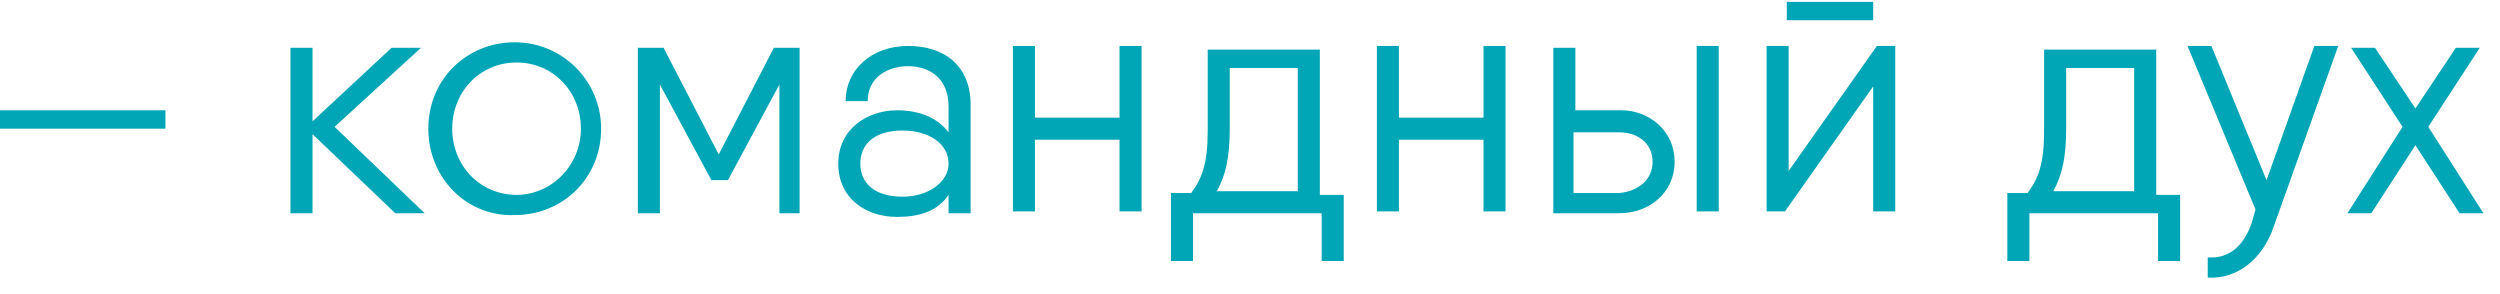
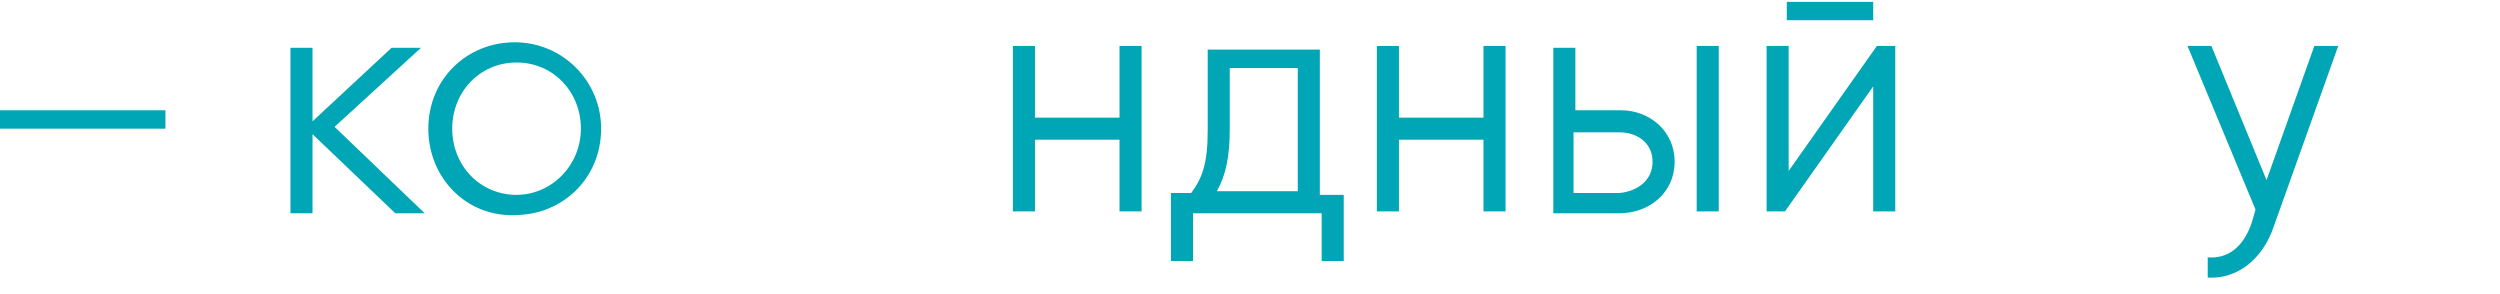
<svg xmlns="http://www.w3.org/2000/svg" width="136" height="16" viewBox="0 0 136 16" fill="none">
  <path d="M21.501 11.6L17.001 7.3V11.6H15.801V2.6H17.001V6.6L21.301 2.6H22.901L18.201 6.9L23.101 11.6H21.501Z" fill="#00A6B5" />
  <path d="M23.301 7C23.301 4.3 25.401 2.3 28.001 2.3C30.601 2.3 32.701 4.4 32.701 7C32.701 9.7 30.601 11.7 28.001 11.7C25.401 11.8 23.301 9.7 23.301 7ZM31.601 7C31.601 5 30.101 3.4 28.101 3.4C26.101 3.4 24.601 5 24.601 7C24.601 9 26.101 10.6 28.101 10.6C30.001 10.6 31.601 9 31.601 7Z" fill="#00A6B5" />
-   <path d="M43.599 11.6H42.399V4.6L39.599 9.8H38.699L35.899 4.6V11.6H34.699V2.6H35.899H36.099L39.099 8.4L42.099 2.6H43.499V11.6H43.599Z" fill="#00A6B5" />
-   <path d="M52.802 5.7V11.6H51.602V10.6C51.002 11.5 50.002 11.8 48.802 11.8C47.102 11.8 45.602 10.8 45.602 8.9C45.602 7 47.202 6 48.802 6C50.002 6 51.002 6.4 51.602 7.2V5.8C51.602 4.2 50.502 3.6 49.402 3.6C48.302 3.6 47.202 4.2 47.202 5.5H46.002C46.002 3.8 47.402 2.5 49.402 2.5C51.402 2.5 52.802 3.6 52.802 5.7ZM51.602 8.9C51.602 7.8 50.502 7.1 49.102 7.1C47.502 7.1 46.802 7.9 46.802 8.9C46.802 9.9 47.502 10.7 49.102 10.7C50.502 10.7 51.602 9.9 51.602 8.9Z" fill="#00A6B5" />
  <path d="M62.102 2.5V11.5H60.902V7.6H56.302V11.5H55.102V2.5H56.302V6.4H60.902V2.5H62.102Z" fill="#00A6B5" />
  <path d="M73.099 10.4V11.6V14.2H71.899V11.6H70.599H64.899V14.2H63.699V11V10.5H64.799C65.399 9.7 65.699 8.9 65.699 7.1V2.7H66.899H70.999H71.799V10.6H73.099V10.4ZM70.599 10.4V3.7H66.899V7C66.899 8.5 66.699 9.5 66.199 10.4H70.599Z" fill="#00A6B5" />
  <path d="M81.902 2.5V11.5H80.702V7.6H76.102V11.5H74.902V2.5H76.102V6.4H80.702V2.5H81.902Z" fill="#00A6B5" />
  <path d="M91.1 8.8C91.1 10.5 89.7 11.6 88.1 11.6H85.1H84.5V2.6H85.7V6H88.2C89.7 6 91.1 7.1 91.1 8.8ZM89.9 8.8C89.9 7.8 89.1 7.2 88.1 7.2H85.6V10.5H88.1C89.1 10.4 89.9 9.8 89.9 8.8ZM93.5 2.5V11.5H92.3V2.5H93.5Z" fill="#00A6B5" />
  <path d="M103.102 2.5V11.5H101.902V4.7L97.102 11.5H96.102V2.5H97.302V9.3L102.102 2.5H103.102ZM97.202 0.1H101.902V1.1H97.202V0.1Z" fill="#00A6B5" />
-   <path d="M118.599 10.4V11.6V14.2H117.399V11.6H116.099H110.399V14.2H109.199V11V10.5H110.299C110.899 9.7 111.199 8.9 111.199 7.1V2.7H112.399H116.499H117.299V10.6H118.599V10.4ZM116.099 10.4V3.7H112.399V7C112.399 8.5 112.199 9.5 111.699 10.4H116.099Z" fill="#00A6B5" />
  <path d="M127.2 2.5L123.7 12.3C123.1 14.1 121.7 15.2 120.1 15.1V14C121.3 14.1 122.1 13.3 122.5 12.1L122.7 11.4L119 2.5H120.3L123.3 9.8L125.9 2.5H127.2Z" fill="#00A6B5" />
-   <path d="M133.799 11.6L131.399 7.9L128.999 11.6H127.699L130.699 6.9L127.899 2.6H129.199L131.399 5.9L133.599 2.6H134.899L132.099 6.9L135.099 11.6H133.799Z" fill="#00A6B5" />
  <rect y="6" width="9" height="1" fill="#00A6B5" />
</svg>